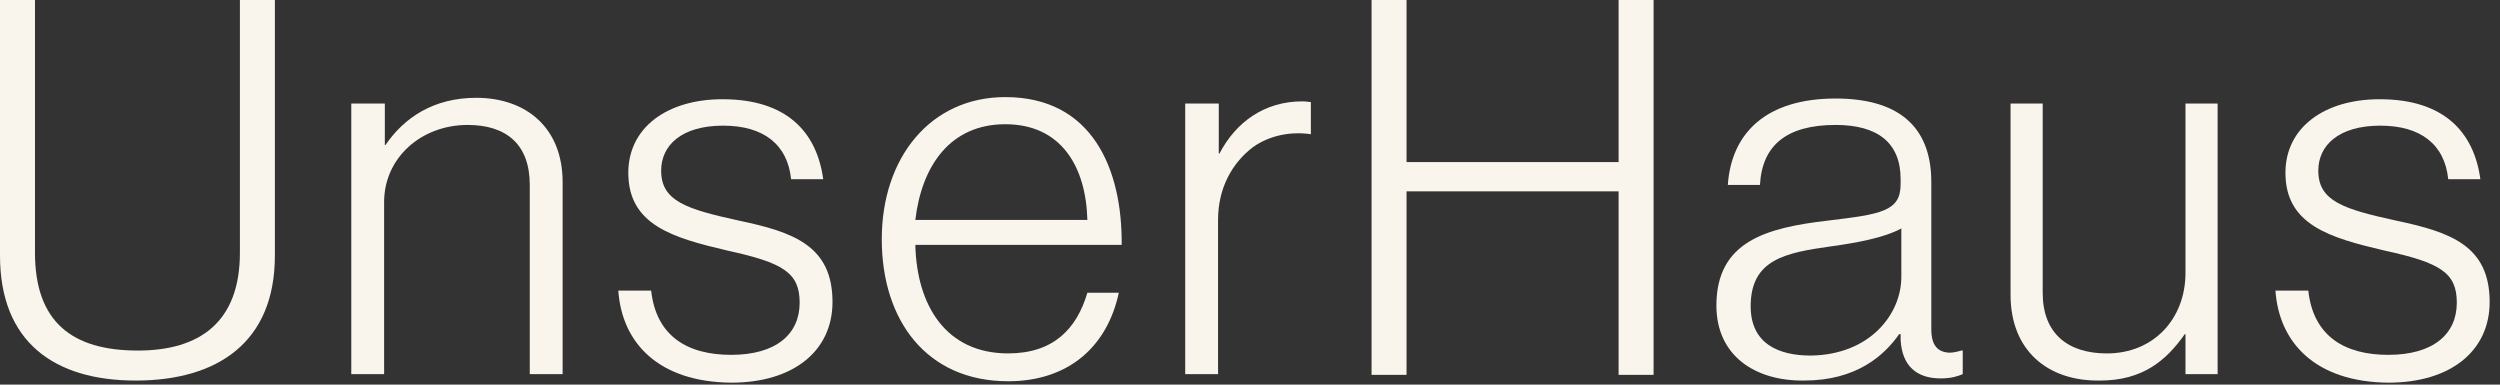
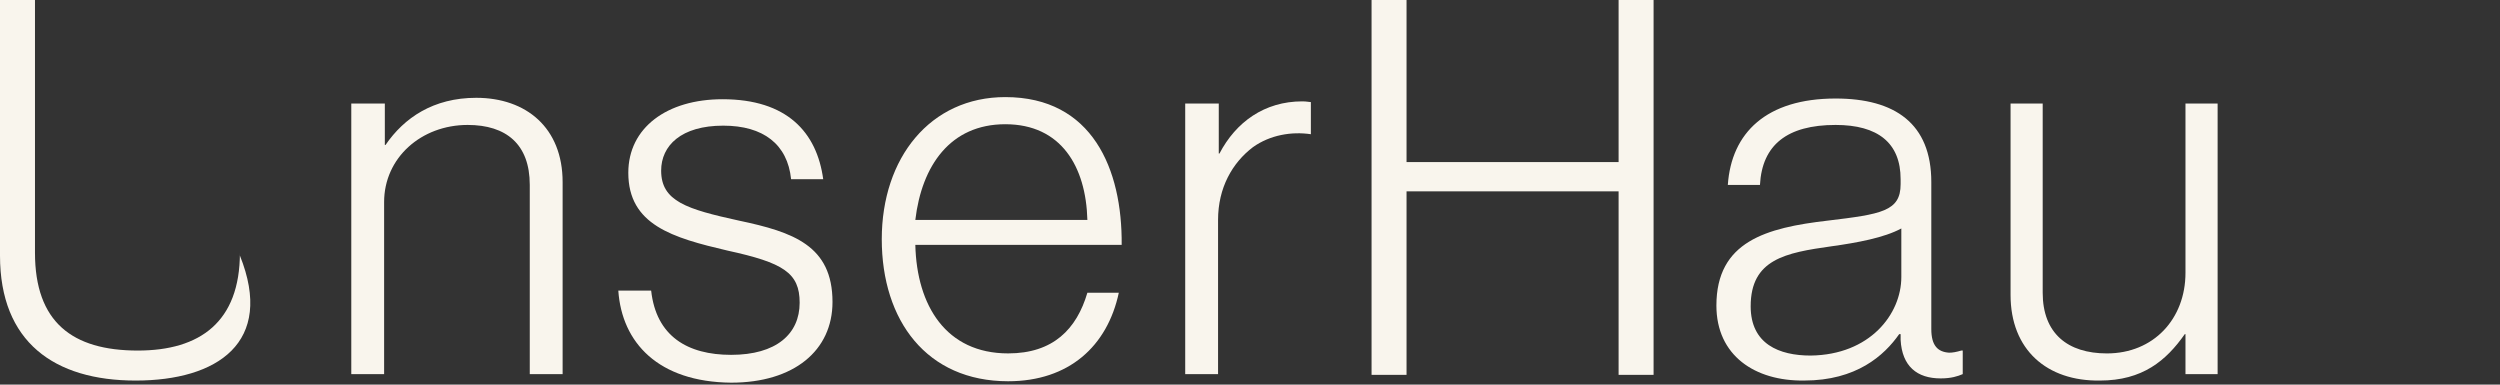
<svg xmlns="http://www.w3.org/2000/svg" width="130" height="20" viewBox="0 0 130 20" fill="none">
  <rect x="0" y="0" width="130" height="20" fill="#333333" stroke="none" />
-   <path d="M0 13.291V0H1.819V13.143C1.819 16.744 3.75 18.229 7.165 18.229C10.396 18.229 12.475 16.744 12.475 13.143V0H14.294V13.291C14.294 17.821 11.287 19.789 7.054 19.789C2.822 19.789 0 17.784 0 13.291Z" fill="#F9F5ED" />
+   <path d="M0 13.291V0H1.819V13.143C1.819 16.744 3.75 18.229 7.165 18.229C10.396 18.229 12.475 16.744 12.475 13.143V0V13.291C14.294 17.821 11.287 19.789 7.054 19.789C2.822 19.789 0 17.784 0 13.291Z" fill="#F9F5ED" />
  <path d="M18.304 5.383H20.011V7.536H20.049C21.014 6.125 22.536 5.086 24.764 5.086C27.363 5.086 29.256 6.645 29.256 9.467V19.454H27.548V9.615C27.548 7.499 26.323 6.497 24.318 6.497C21.905 6.497 19.974 8.205 19.974 10.507V19.454H18.267V5.383H18.304Z" fill="#F9F5ED" />
  <path d="M32.152 15.11H33.86C34.12 17.486 35.753 18.452 38.018 18.452C40.357 18.452 41.582 17.375 41.582 15.741C41.582 14.182 40.728 13.662 37.832 13.031C34.974 12.363 32.672 11.694 32.672 8.984C32.672 6.645 34.676 5.16 37.572 5.16C40.914 5.16 42.473 6.868 42.807 9.318H41.137C40.951 7.499 39.689 6.534 37.609 6.534C35.419 6.534 34.38 7.573 34.38 8.873C34.38 10.469 35.716 10.878 38.426 11.472C41.248 12.066 43.29 12.771 43.29 15.704C43.29 18.229 41.285 19.899 38.018 19.899C34.231 19.862 32.337 17.82 32.152 15.11Z" fill="#F9F5ED" />
  <path d="M45.852 12.437C45.852 8.205 48.376 5.049 52.275 5.049C56.804 5.049 58.364 8.799 58.327 12.734H47.597C47.671 15.89 49.193 18.377 52.423 18.377C54.762 18.377 55.987 17.115 56.544 15.222H58.178C57.584 18.006 55.579 19.825 52.423 19.825C48.191 19.825 45.852 16.67 45.852 12.437ZM56.544 11.435C56.47 8.65 55.171 6.46 52.275 6.46C49.416 6.46 47.931 8.613 47.597 11.435H56.544Z" fill="#F9F5ED" />
  <path d="M61.668 5.383H63.376V7.982H63.413C64.267 6.348 65.752 5.271 67.72 5.271C67.942 5.271 68.091 5.309 68.165 5.309V6.979C67.163 6.831 66.049 7.016 65.158 7.648C64.081 8.464 63.339 9.764 63.339 11.435V19.454H61.631V5.383H61.668Z" fill="#F9F5ED" />
  <path d="M71.321 0H73.14V8.428H84.167V0H85.986V19.492H84.167V9.95H73.14V19.492H71.321V0Z" fill="#F9F5ED" />
  <path d="M89.253 15.89C89.253 12.548 91.852 11.843 95.045 11.472C97.829 11.138 98.832 10.989 98.832 9.578V9.318C98.832 7.425 97.644 6.497 95.453 6.497C92.929 6.497 91.629 7.536 91.518 9.615H89.847C90.033 6.905 91.852 5.123 95.453 5.123C98.535 5.123 100.428 6.422 100.428 9.467V17.115C100.428 17.969 100.763 18.303 101.357 18.34C101.542 18.34 101.728 18.303 101.988 18.229H102.062V19.454C101.802 19.565 101.468 19.677 100.911 19.677C99.686 19.677 98.906 19.046 98.832 17.672V17.375H98.758C97.978 18.489 96.53 19.788 93.82 19.788C91.258 19.825 89.253 18.489 89.253 15.89ZM98.869 14.405V11.88C97.978 12.363 96.567 12.623 95.231 12.808C92.855 13.143 91.035 13.477 91.035 15.927C91.035 17.895 92.52 18.489 94.154 18.489C97.236 18.452 98.869 16.335 98.869 14.405Z" fill="#F9F5ED" />
  <path d="M104.549 15.334V5.384H106.22V15.222C106.22 17.339 107.519 18.378 109.561 18.378C111.975 18.378 113.645 16.596 113.645 14.183V5.384H115.316V19.455H113.645V17.376H113.608C112.643 18.75 111.418 19.789 109.19 19.789C106.443 19.826 104.549 18.193 104.549 15.334Z" fill="#F9F5ED" />
-   <path d="M118.323 15.11H120.031C120.291 17.486 121.925 18.452 124.19 18.452C126.529 18.452 127.754 17.375 127.754 15.741C127.754 14.182 126.9 13.662 124.004 13.031C121.145 12.363 118.843 11.694 118.843 8.984C118.843 6.645 120.848 5.16 123.744 5.16C127.085 5.16 128.645 6.868 128.979 9.318H127.308C127.123 7.499 125.86 6.534 123.781 6.534C121.591 6.534 120.551 7.573 120.551 8.873C120.551 10.469 121.888 10.878 124.598 11.472C127.42 12.066 129.462 12.771 129.462 15.704C129.462 18.229 127.457 19.899 124.19 19.899C120.403 19.862 118.509 17.82 118.323 15.11Z" fill="#F9F5ED" />
</svg>